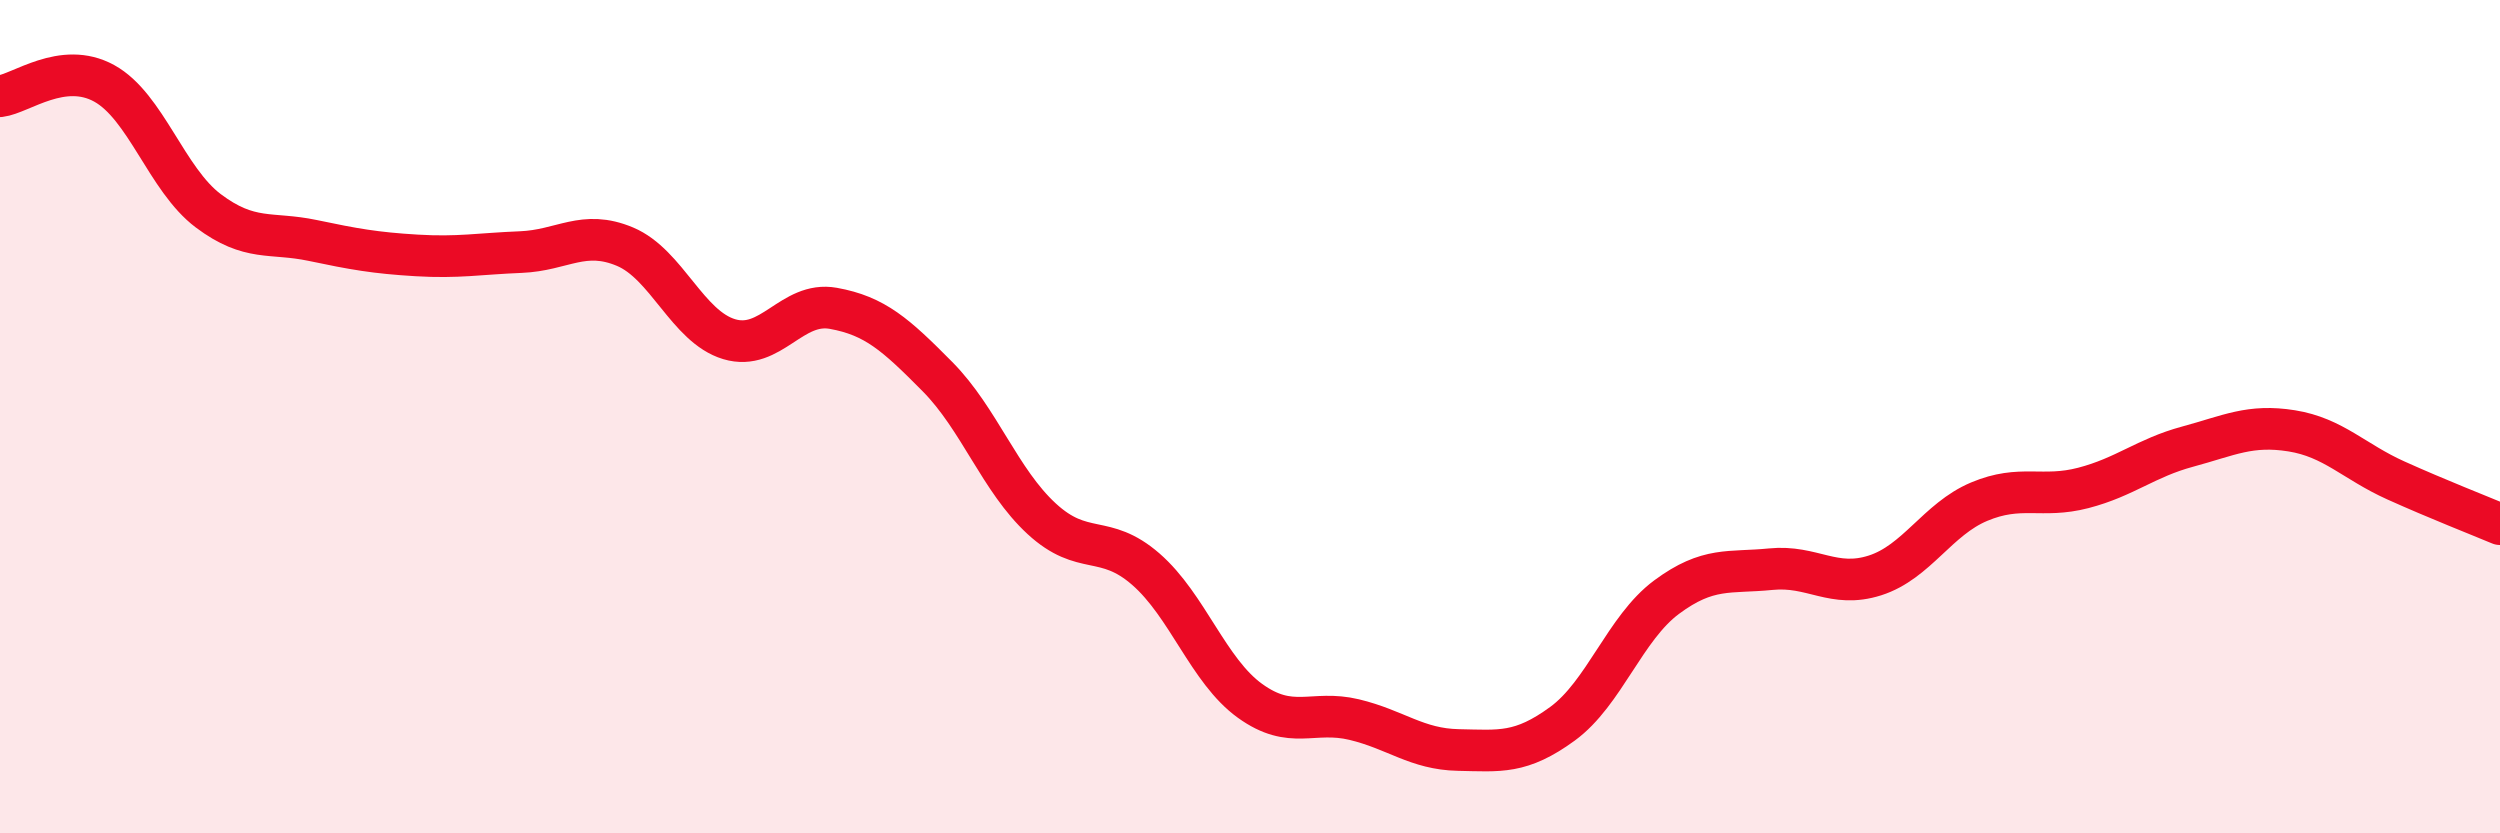
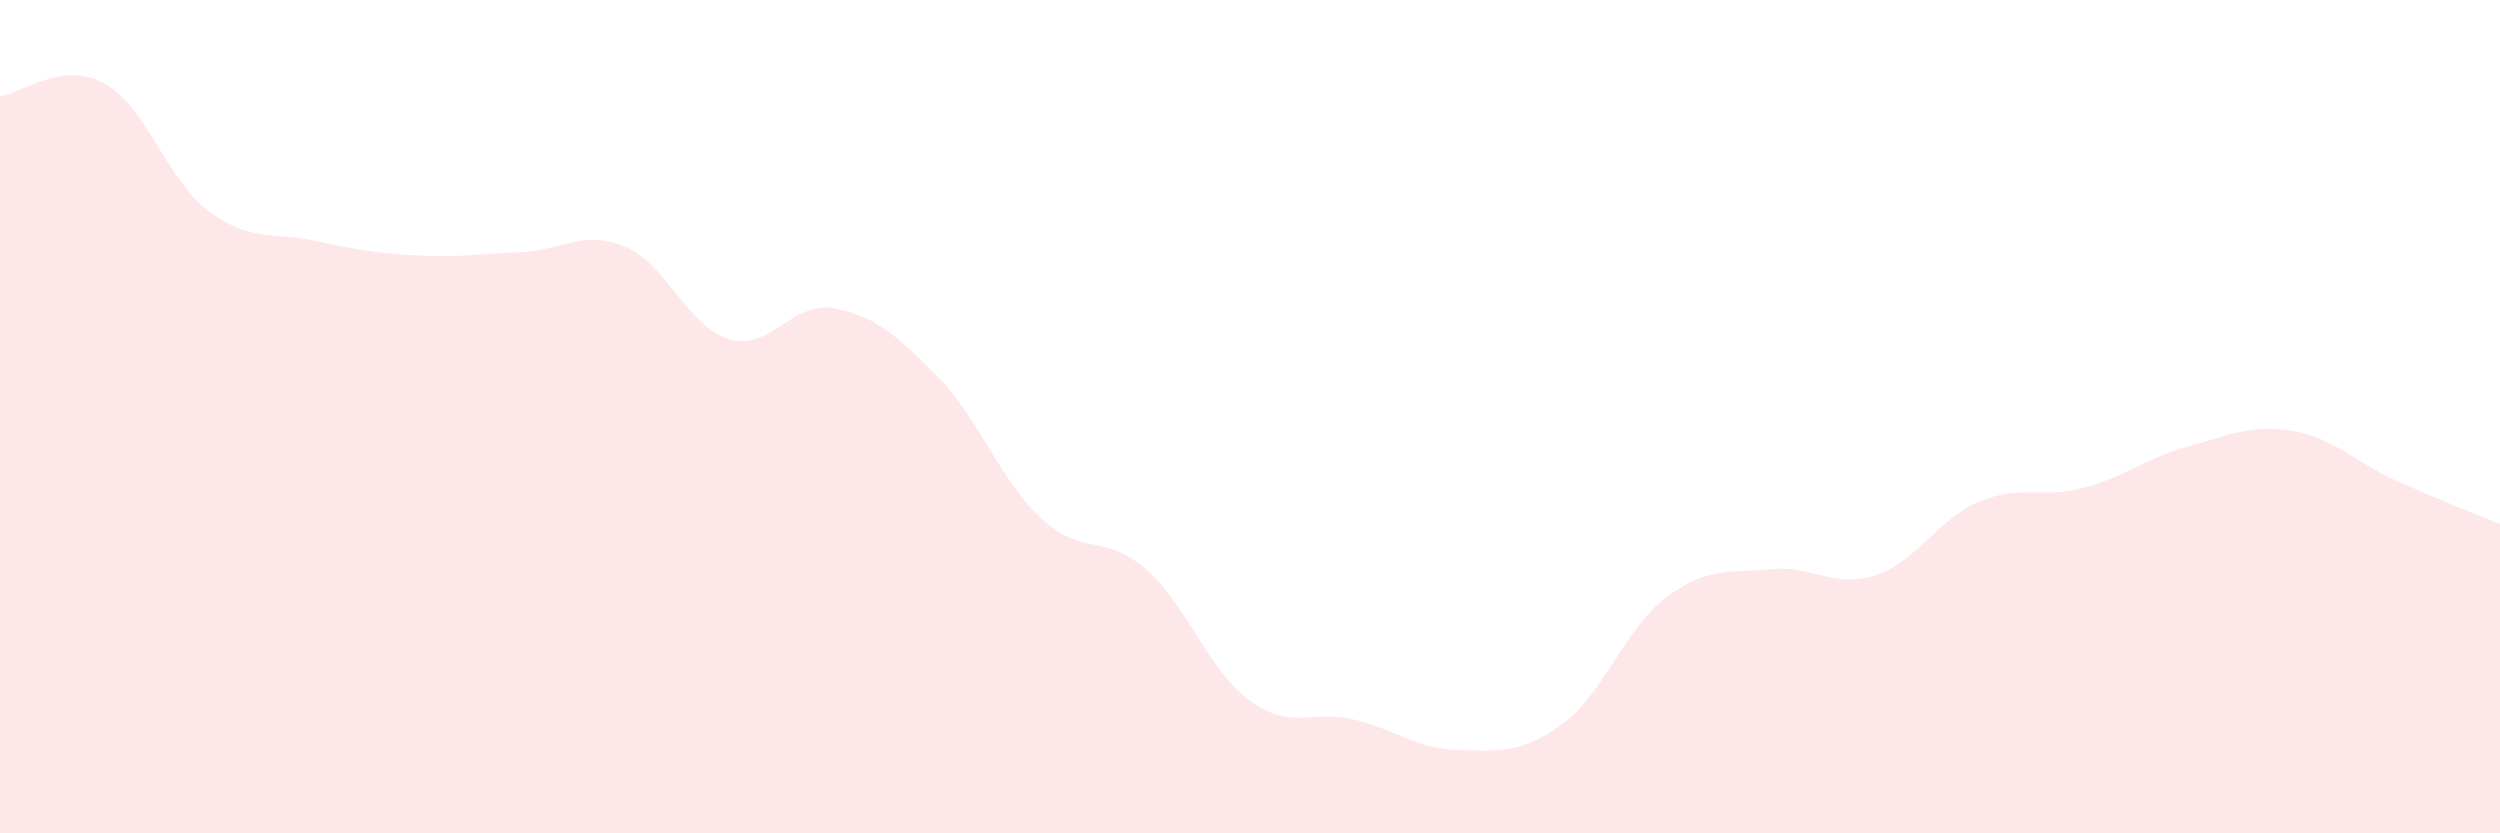
<svg xmlns="http://www.w3.org/2000/svg" width="60" height="20" viewBox="0 0 60 20">
  <path d="M 0,2.31 C 0.5,2.25 1.5,1.45 2.5,2 C 3.5,2.55 4,4.31 5,5.06 C 6,5.81 6.5,5.56 7.5,5.77 C 8.5,5.98 9,6.07 10,6.13 C 11,6.19 11.5,6.09 12.5,6.05 C 13.5,6.01 14,5.5 15,5.92 C 16,6.34 16.5,7.84 17.5,8.14 C 18.5,8.44 19,7.22 20,7.4 C 21,7.58 21.5,8.03 22.5,9.04 C 23.5,10.05 24,11.53 25,12.45 C 26,13.37 26.5,12.79 27.5,13.66 C 28.5,14.53 29,16.1 30,16.82 C 31,17.54 31.5,17.03 32.5,17.27 C 33.5,17.51 34,17.98 35,18 C 36,18.02 36.5,18.1 37.5,17.37 C 38.5,16.64 39,15.07 40,14.33 C 41,13.59 41.5,13.76 42.5,13.66 C 43.5,13.56 44,14.13 45,13.81 C 46,13.49 46.5,12.46 47.5,12.04 C 48.5,11.62 49,11.97 50,11.71 C 51,11.45 51.5,10.99 52.5,10.72 C 53.5,10.45 54,10.18 55,10.34 C 56,10.5 56.5,11.08 57.5,11.53 C 58.5,11.98 59.5,12.37 60,12.58L60 20L0 20Z" fill="#EB0A25" opacity="0.1" stroke-linecap="round" stroke-linejoin="round" />
-   <path d="M 0,2.31 C 0.5,2.25 1.5,1.45 2.5,2 C 3.5,2.55 4,4.31 5,5.06 C 6,5.81 6.5,5.56 7.5,5.77 C 8.5,5.98 9,6.07 10,6.13 C 11,6.19 11.5,6.09 12.5,6.05 C 13.5,6.01 14,5.5 15,5.92 C 16,6.34 16.5,7.84 17.5,8.14 C 18.5,8.44 19,7.22 20,7.4 C 21,7.58 21.5,8.03 22.5,9.04 C 23.5,10.05 24,11.53 25,12.45 C 26,13.37 26.5,12.79 27.5,13.66 C 28.5,14.53 29,16.1 30,16.82 C 31,17.54 31.5,17.03 32.5,17.27 C 33.5,17.51 34,17.98 35,18 C 36,18.02 36.5,18.1 37.5,17.37 C 38.5,16.64 39,15.07 40,14.33 C 41,13.59 41.5,13.76 42.5,13.66 C 43.5,13.56 44,14.13 45,13.81 C 46,13.49 46.5,12.46 47.5,12.04 C 48.5,11.62 49,11.97 50,11.71 C 51,11.45 51.5,10.99 52.5,10.72 C 53.5,10.45 54,10.18 55,10.34 C 56,10.5 56.5,11.08 57.5,11.53 C 58.5,11.98 59.5,12.37 60,12.58" stroke="#EB0A25" stroke-width="1" fill="none" stroke-linecap="round" stroke-linejoin="round" />
</svg>